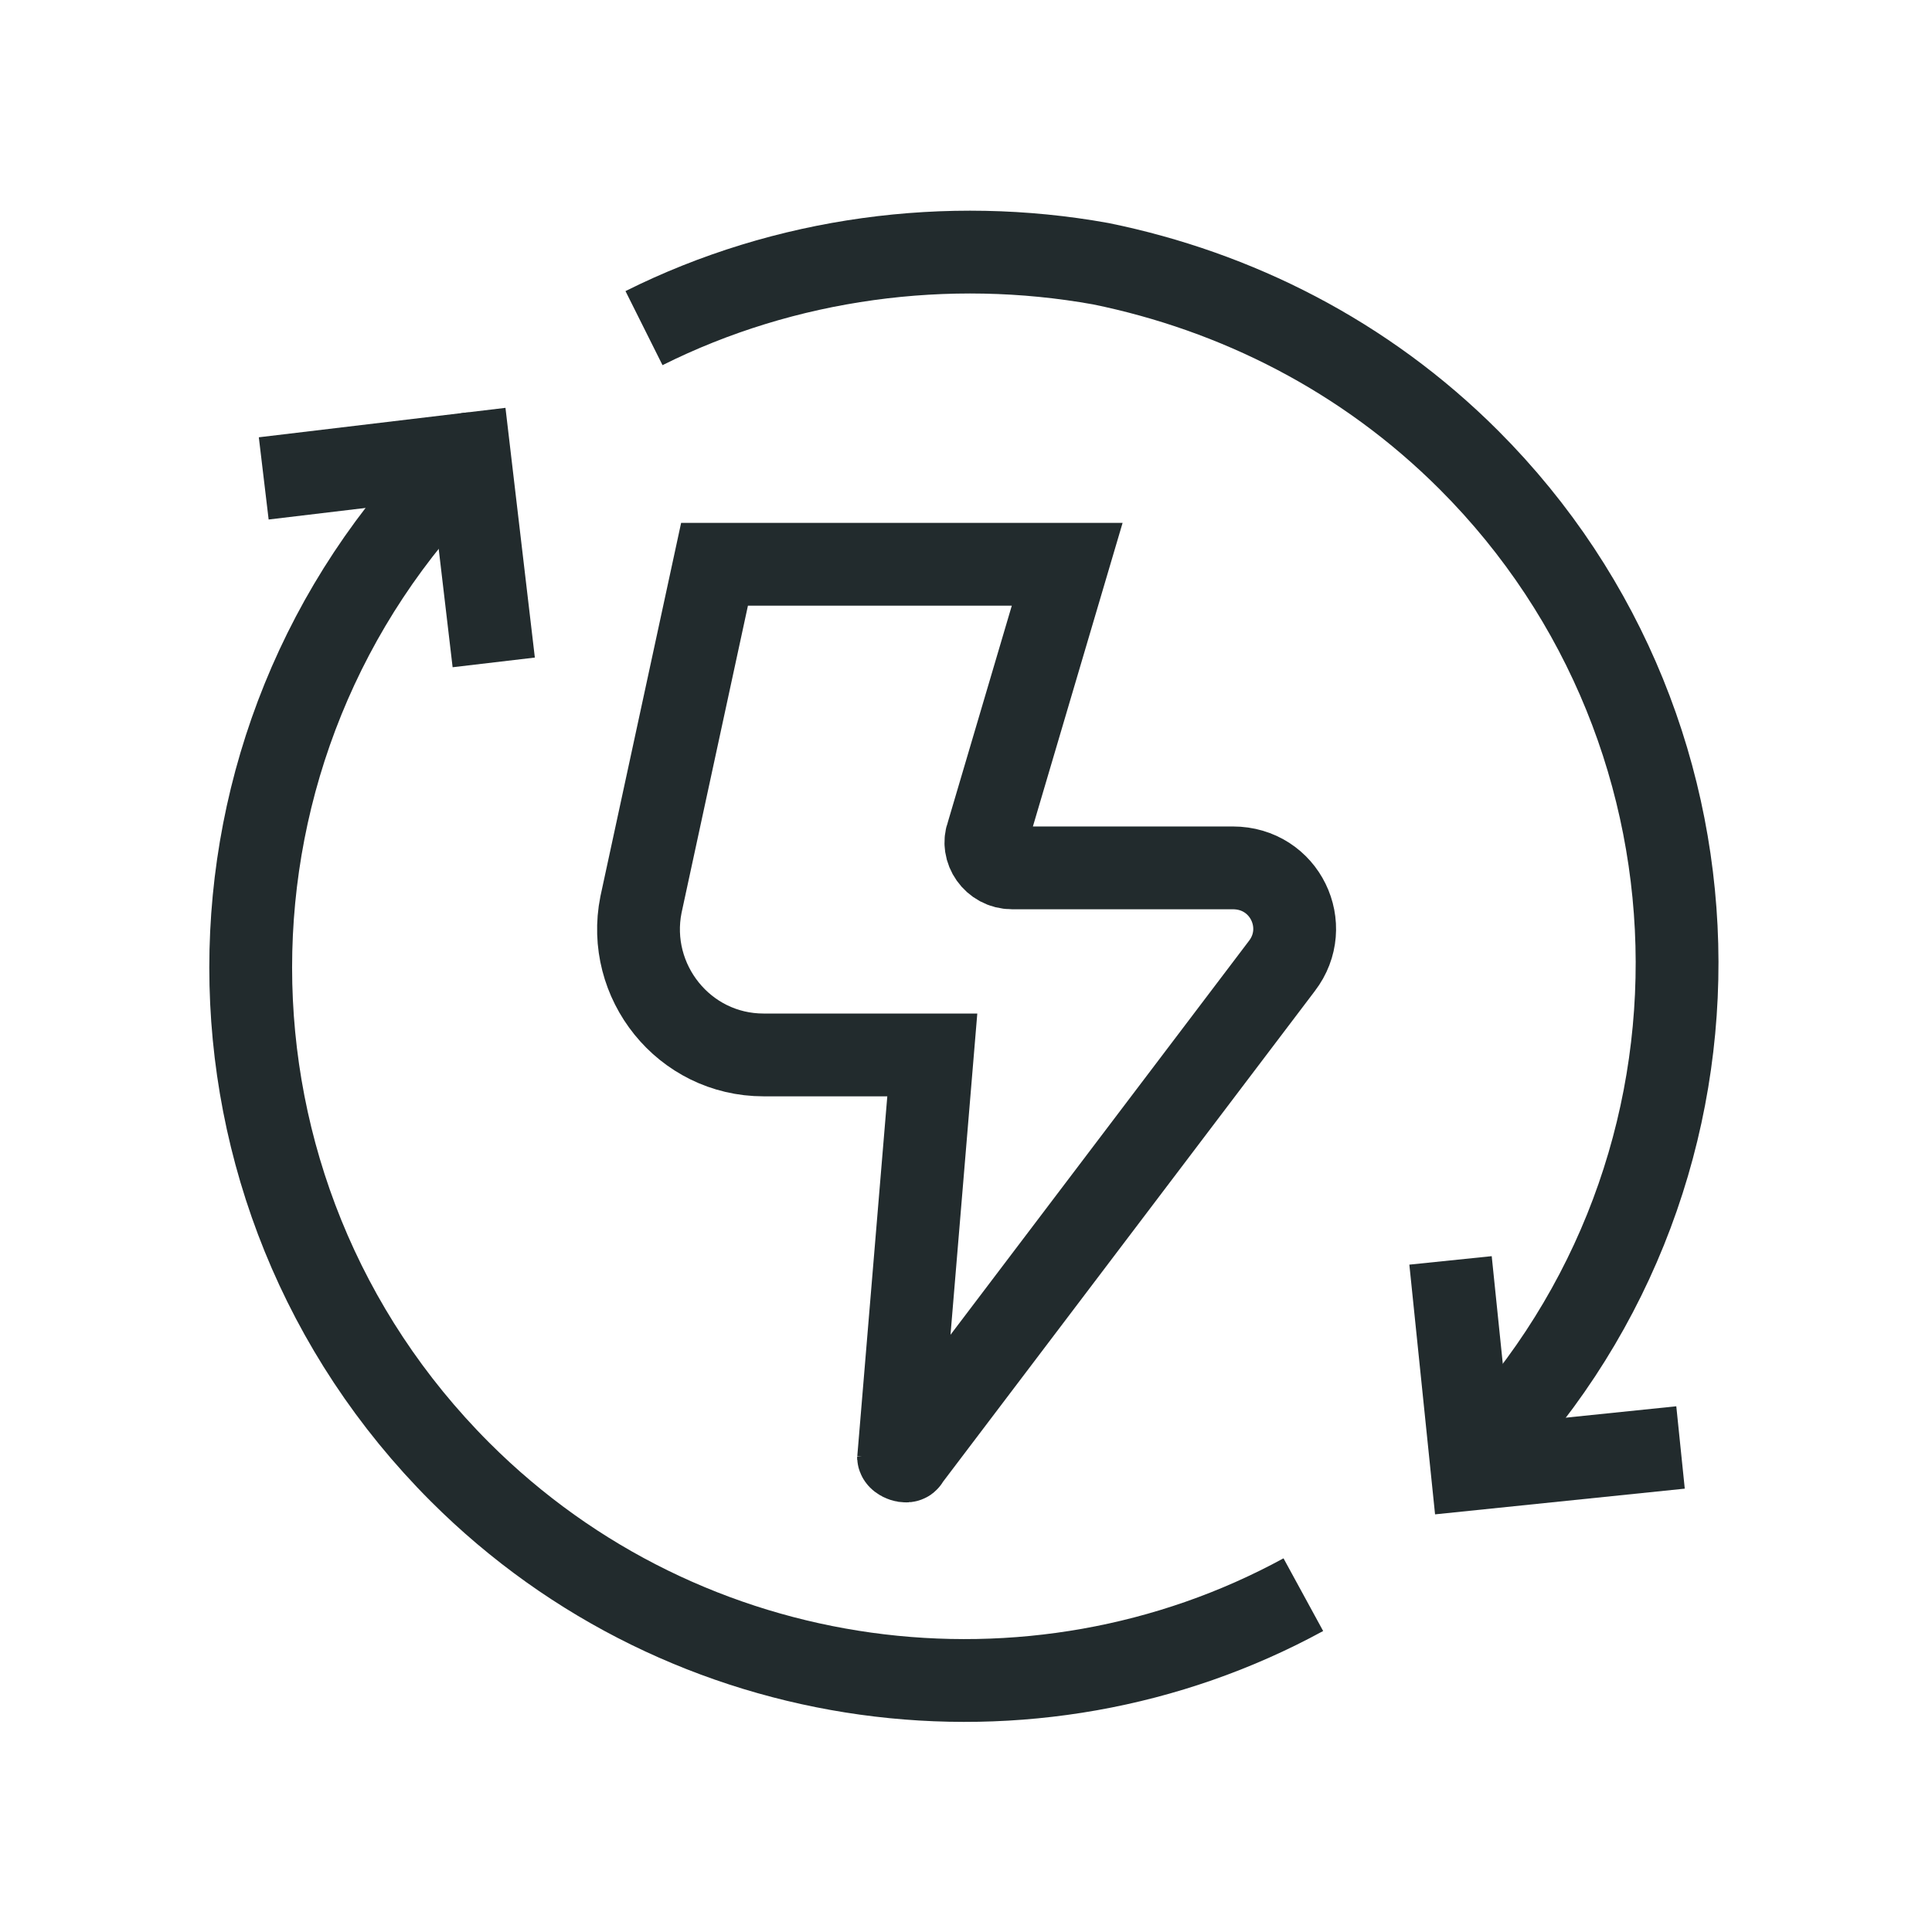
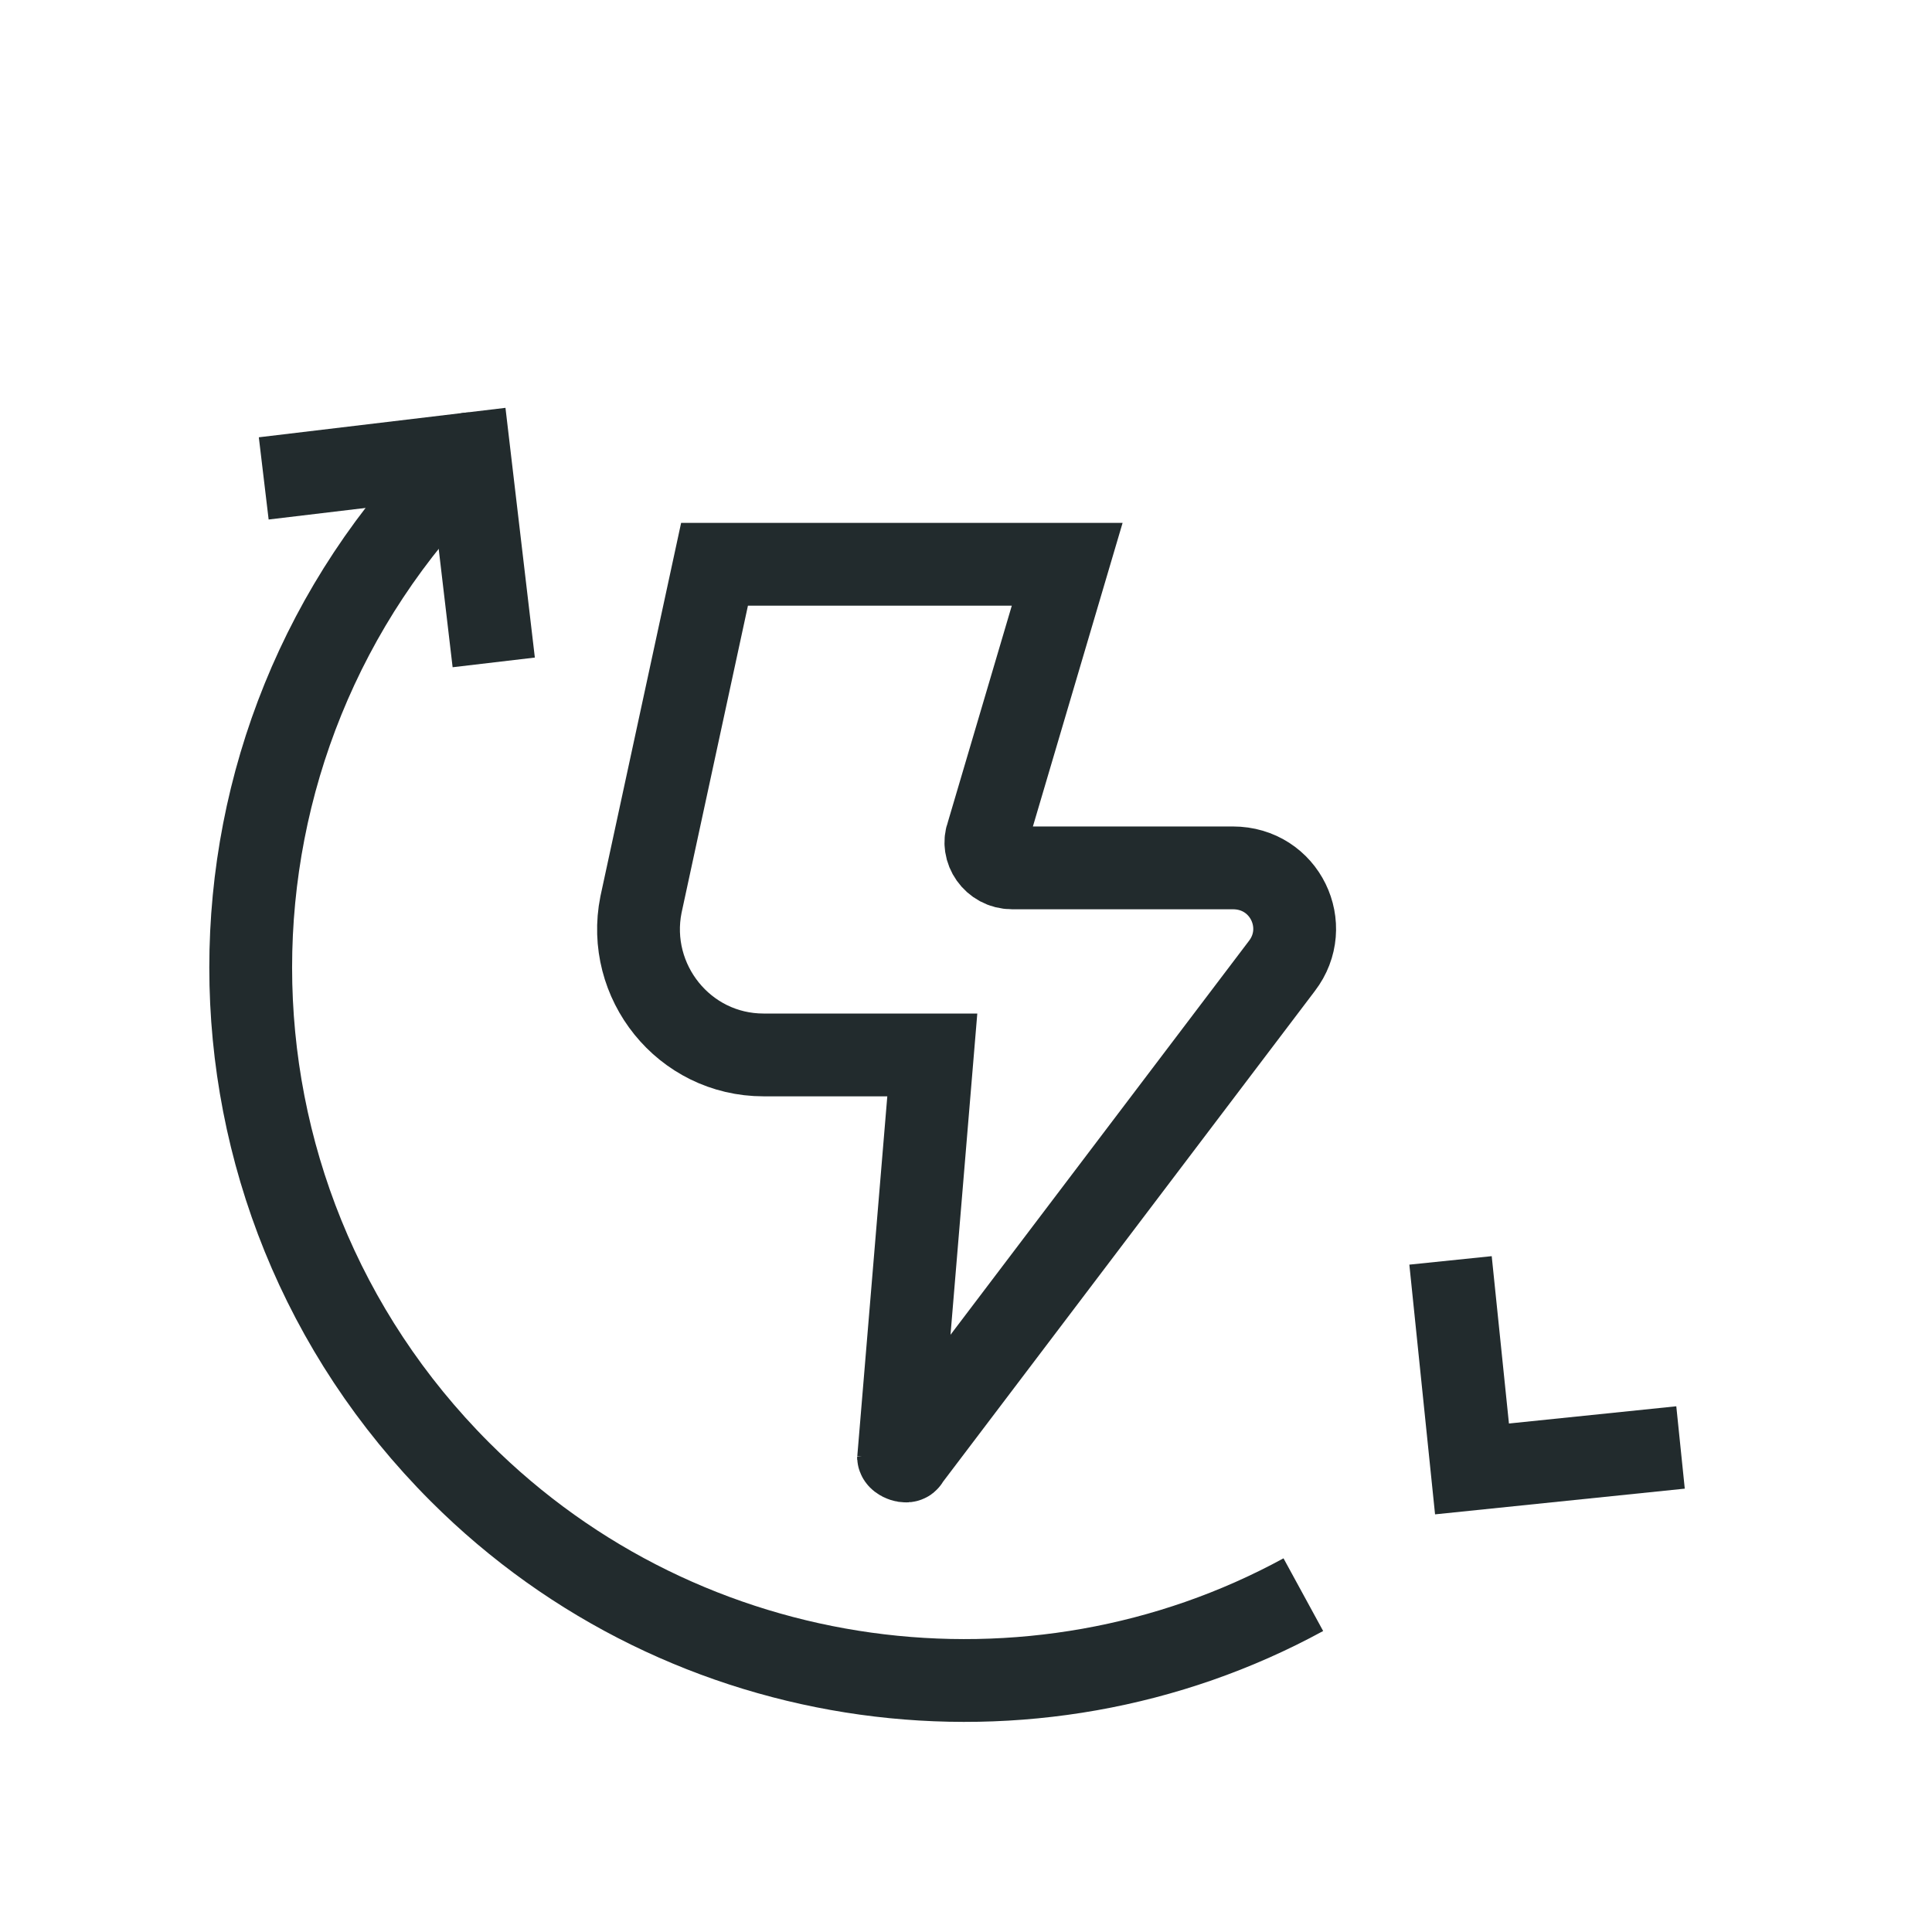
<svg xmlns="http://www.w3.org/2000/svg" width="63" height="63" viewBox="0 0 63 63" fill="none">
  <path d="M29.3 47.6L30.401 34.4H24.901C22.3 34.4 20.401 32 20.901 29.5L23.3 18.4H34.8L32.2 27.2C32.001 27.7 32.401 28.3 33.001 28.3H40.2C41.901 28.3 42.8 30.2 41.8 31.5L29.601 47.6C29.601 47.7 29.3 47.6 29.3 47.5V47.6Z" stroke="#222B2D" stroke-width="2.7" stroke-miterlimit="10" />
  <path d="M54.8 47.2L48 47.9L47.3 41.1" stroke="#222B2D" stroke-width="2.7" stroke-miterlimit="10" />
  <path d="M8.6 15.6L15.3 14.8L16.1 21.6" stroke="#222B2D" stroke-width="2.7" stroke-miterlimit="10" />
-   <path d="M21 10.7C25.6 8.4 30.9 7.7 35.9 8.6C40.3 9.5 44.5 11.6 47.9 15C56.9 24 57 38.7 47.9 47.8" stroke="#222B2D" stroke-width="2.7" stroke-miterlimit="10" />
  <path d="M15.3 14.8C15.2 14.8 15.1 15 15 15.1C5.9 24.2 5.9 38.9 15 48C22.4 55.4 33.7 56.8 42.5 52" stroke="#222B2D" stroke-width="2.7" stroke-miterlimit="10" />
</svg>